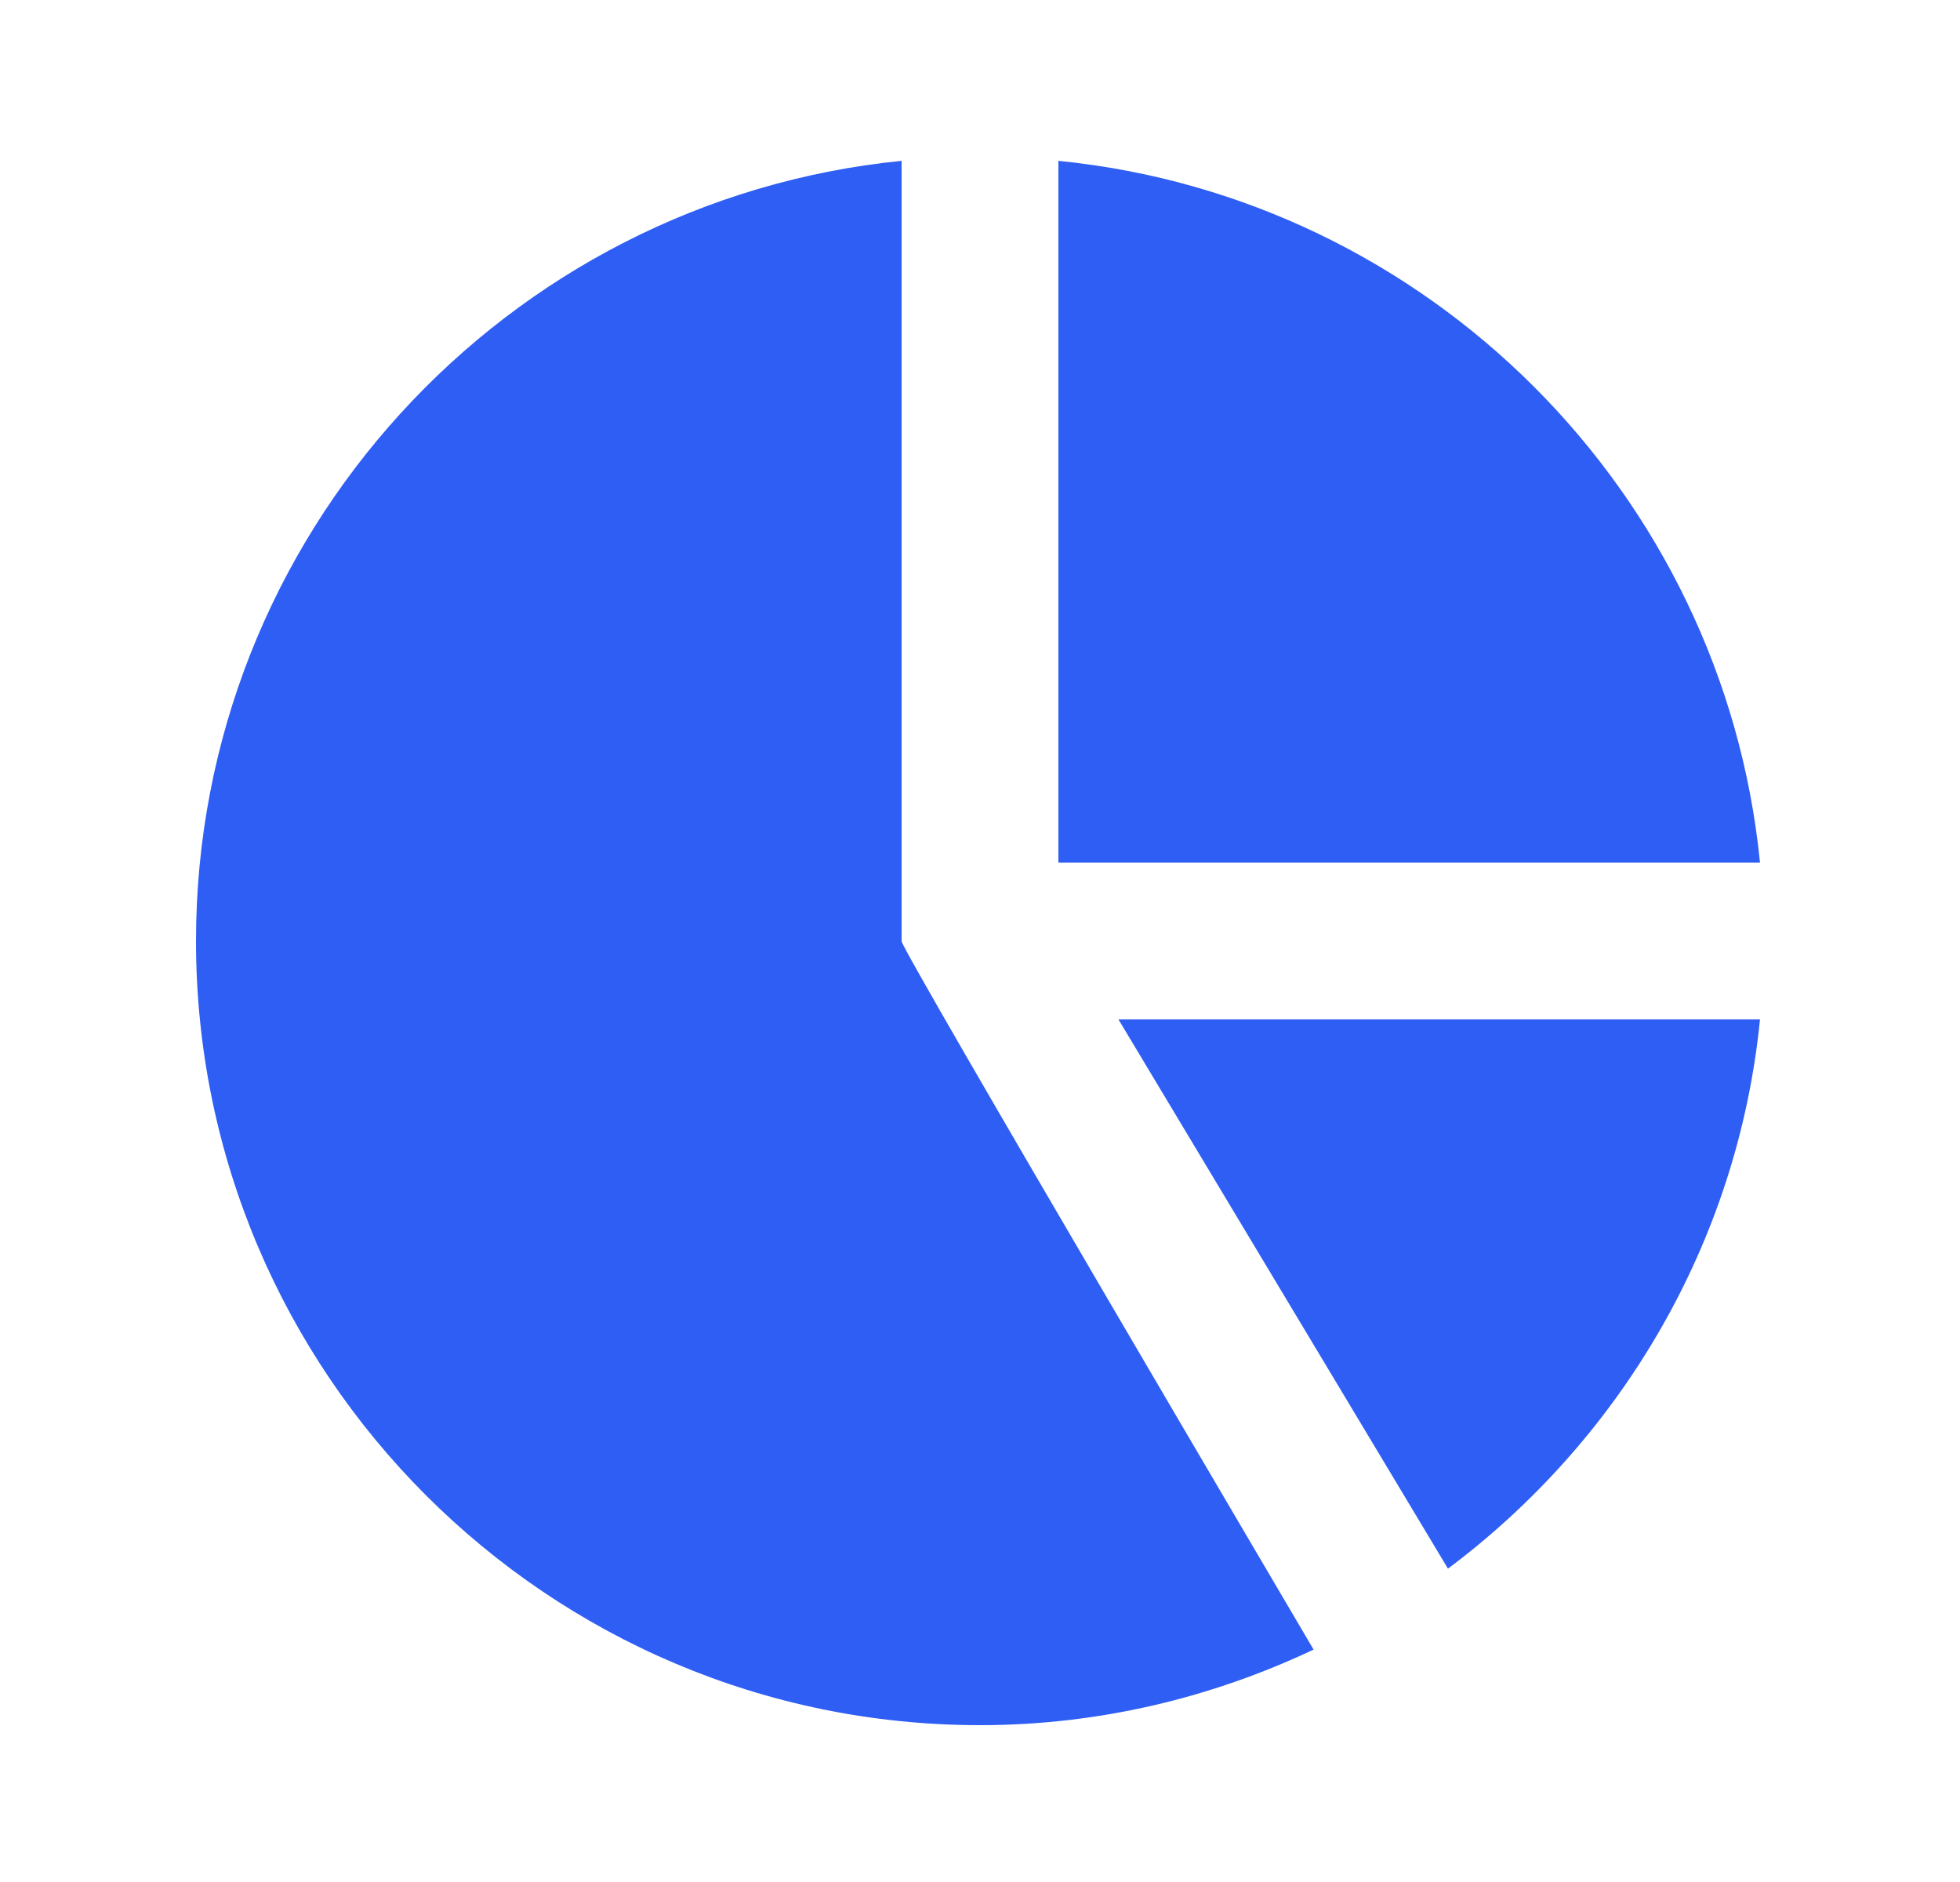
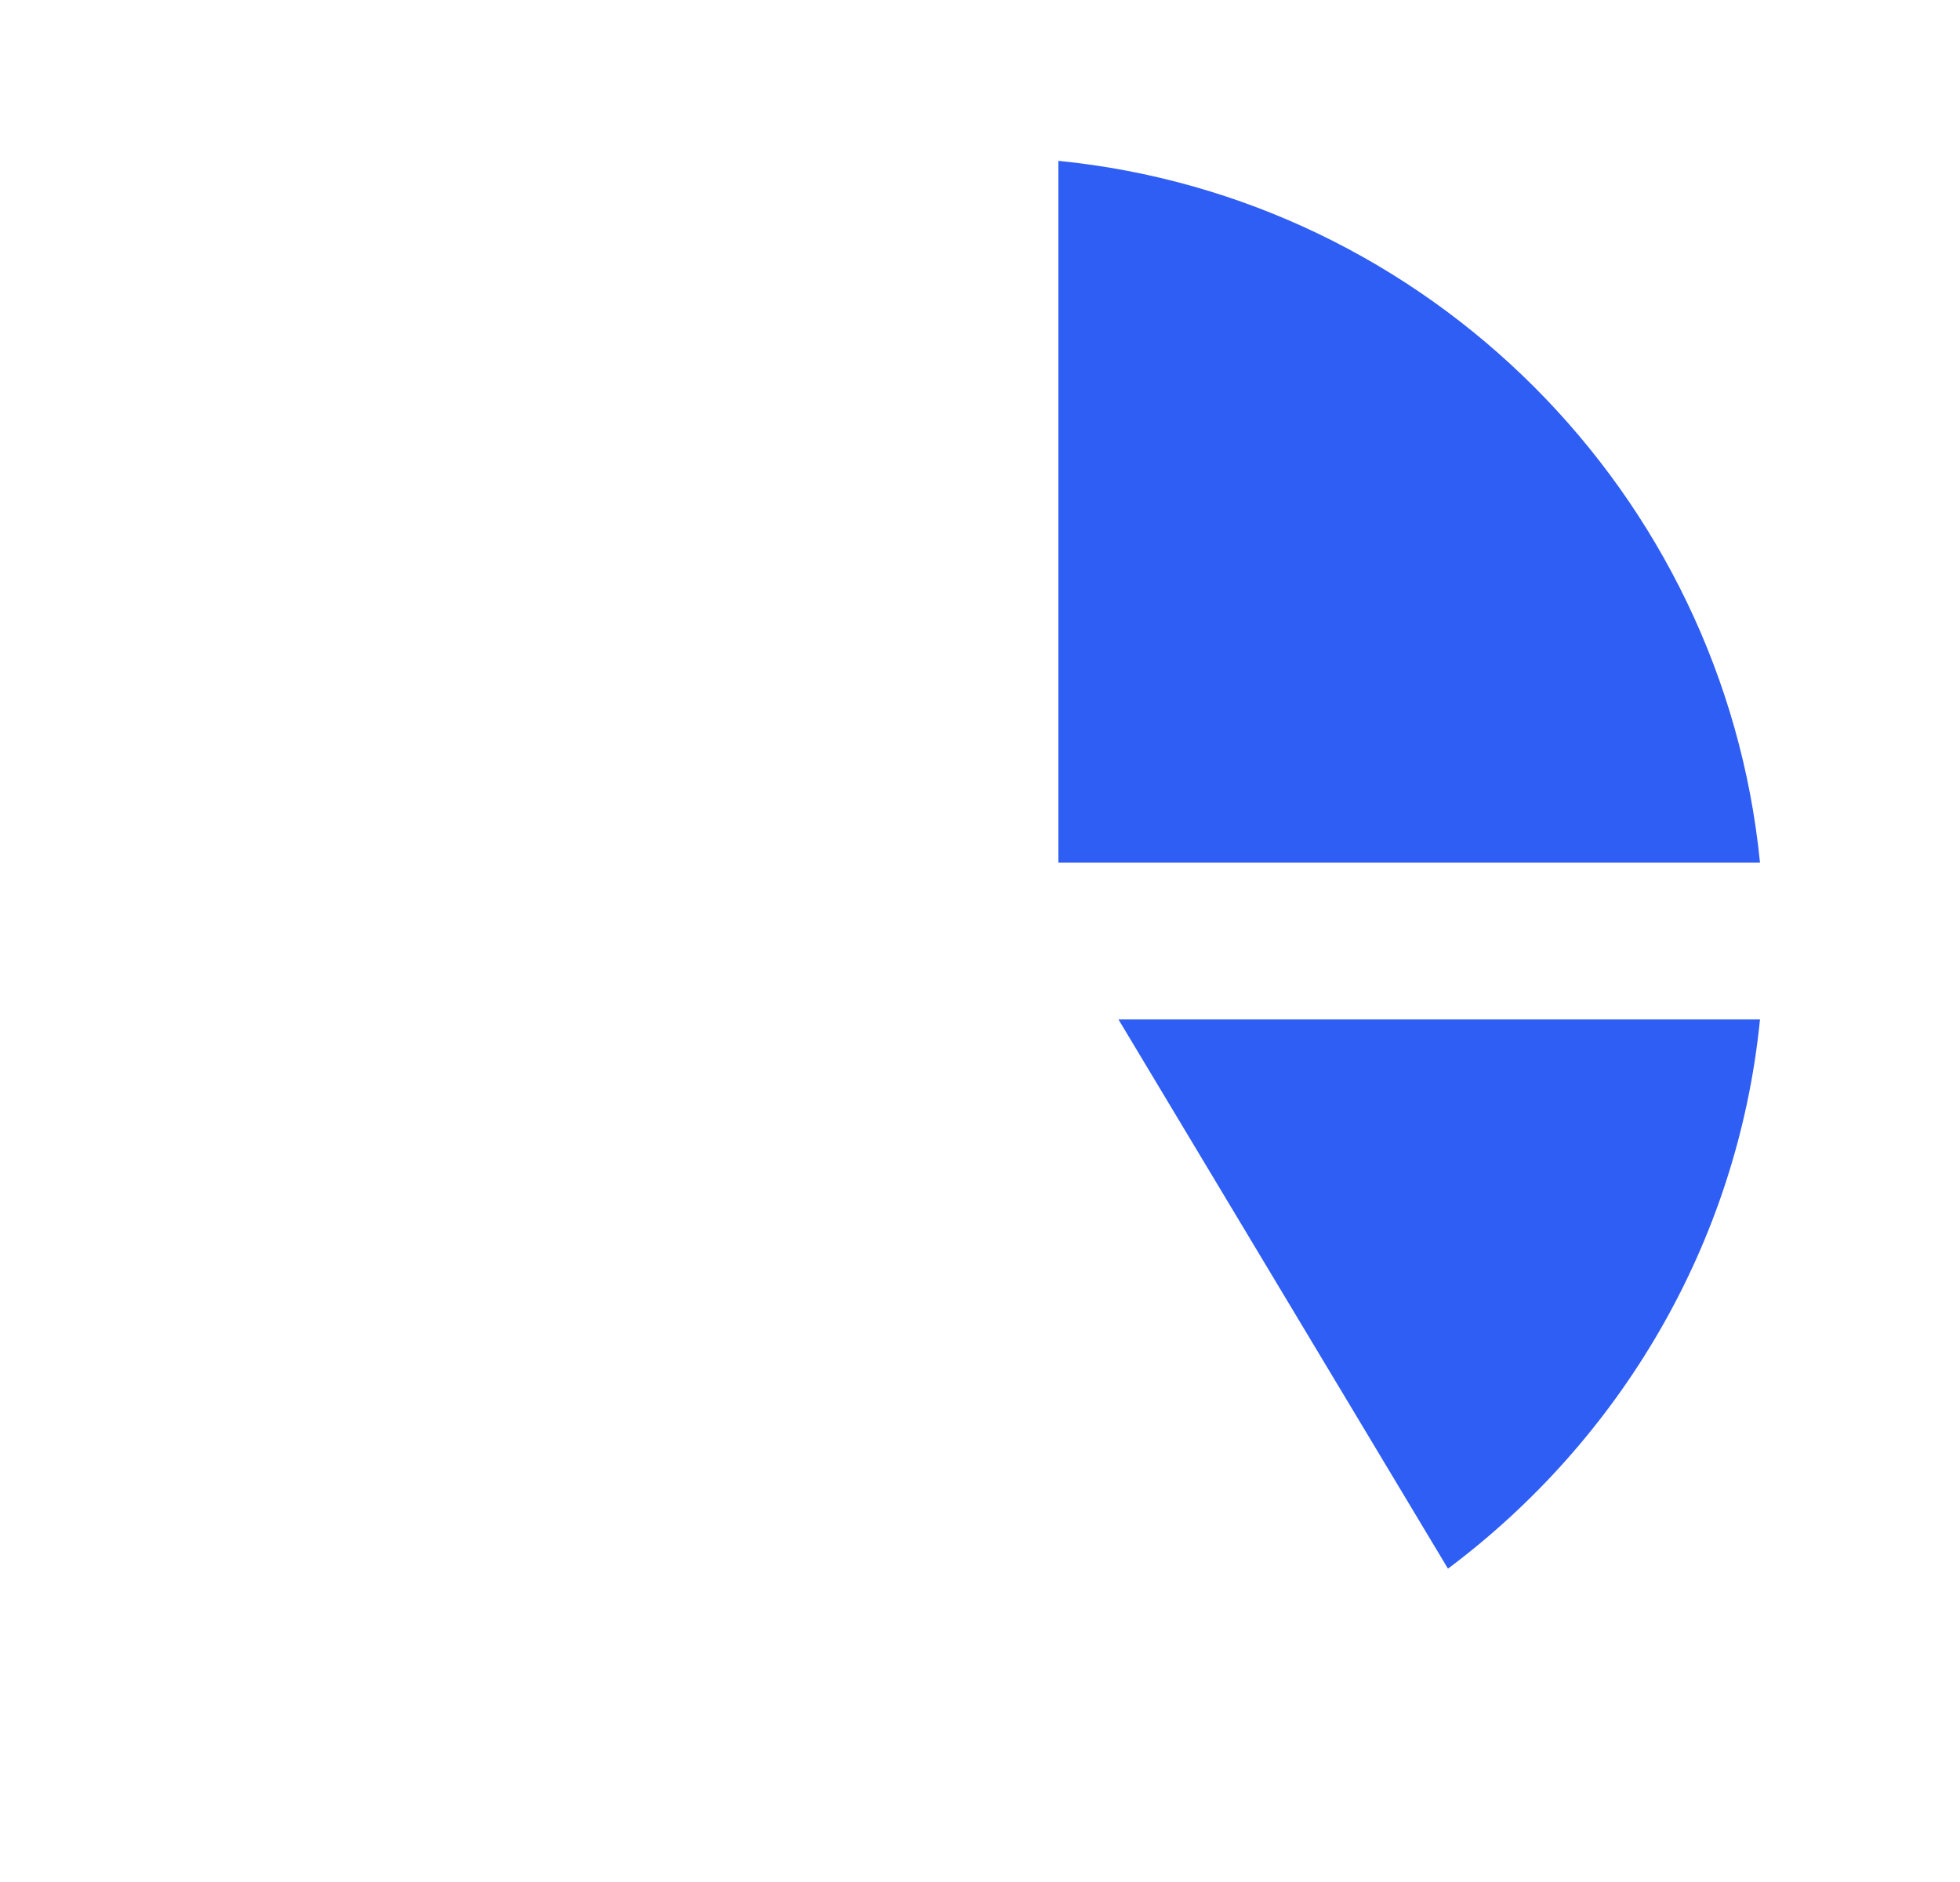
<svg xmlns="http://www.w3.org/2000/svg" width="25" height="24" viewBox="0 0 25 24" fill="none">
  <path d="M13.5 2.051V11H22.449C21.979 6.283 18.217 2.521 13.5 2.051ZM18.469 20.004C20.658 18.367 22.163 15.864 22.449 13H14.266L18.469 20.004Z" fill="#2F5EF4" />
-   <path d="M11.5 12V2.051C6.454 2.555 2.5 6.824 2.5 12C2.5 17.514 6.986 22 12.5 22C14.023 22 15.462 21.647 16.755 21.036C16.755 21.036 11.502 12.121 11.501 12.005C11.501 12.003 11.5 12 11.5 12Z" fill="#2F5EF4" />
</svg>